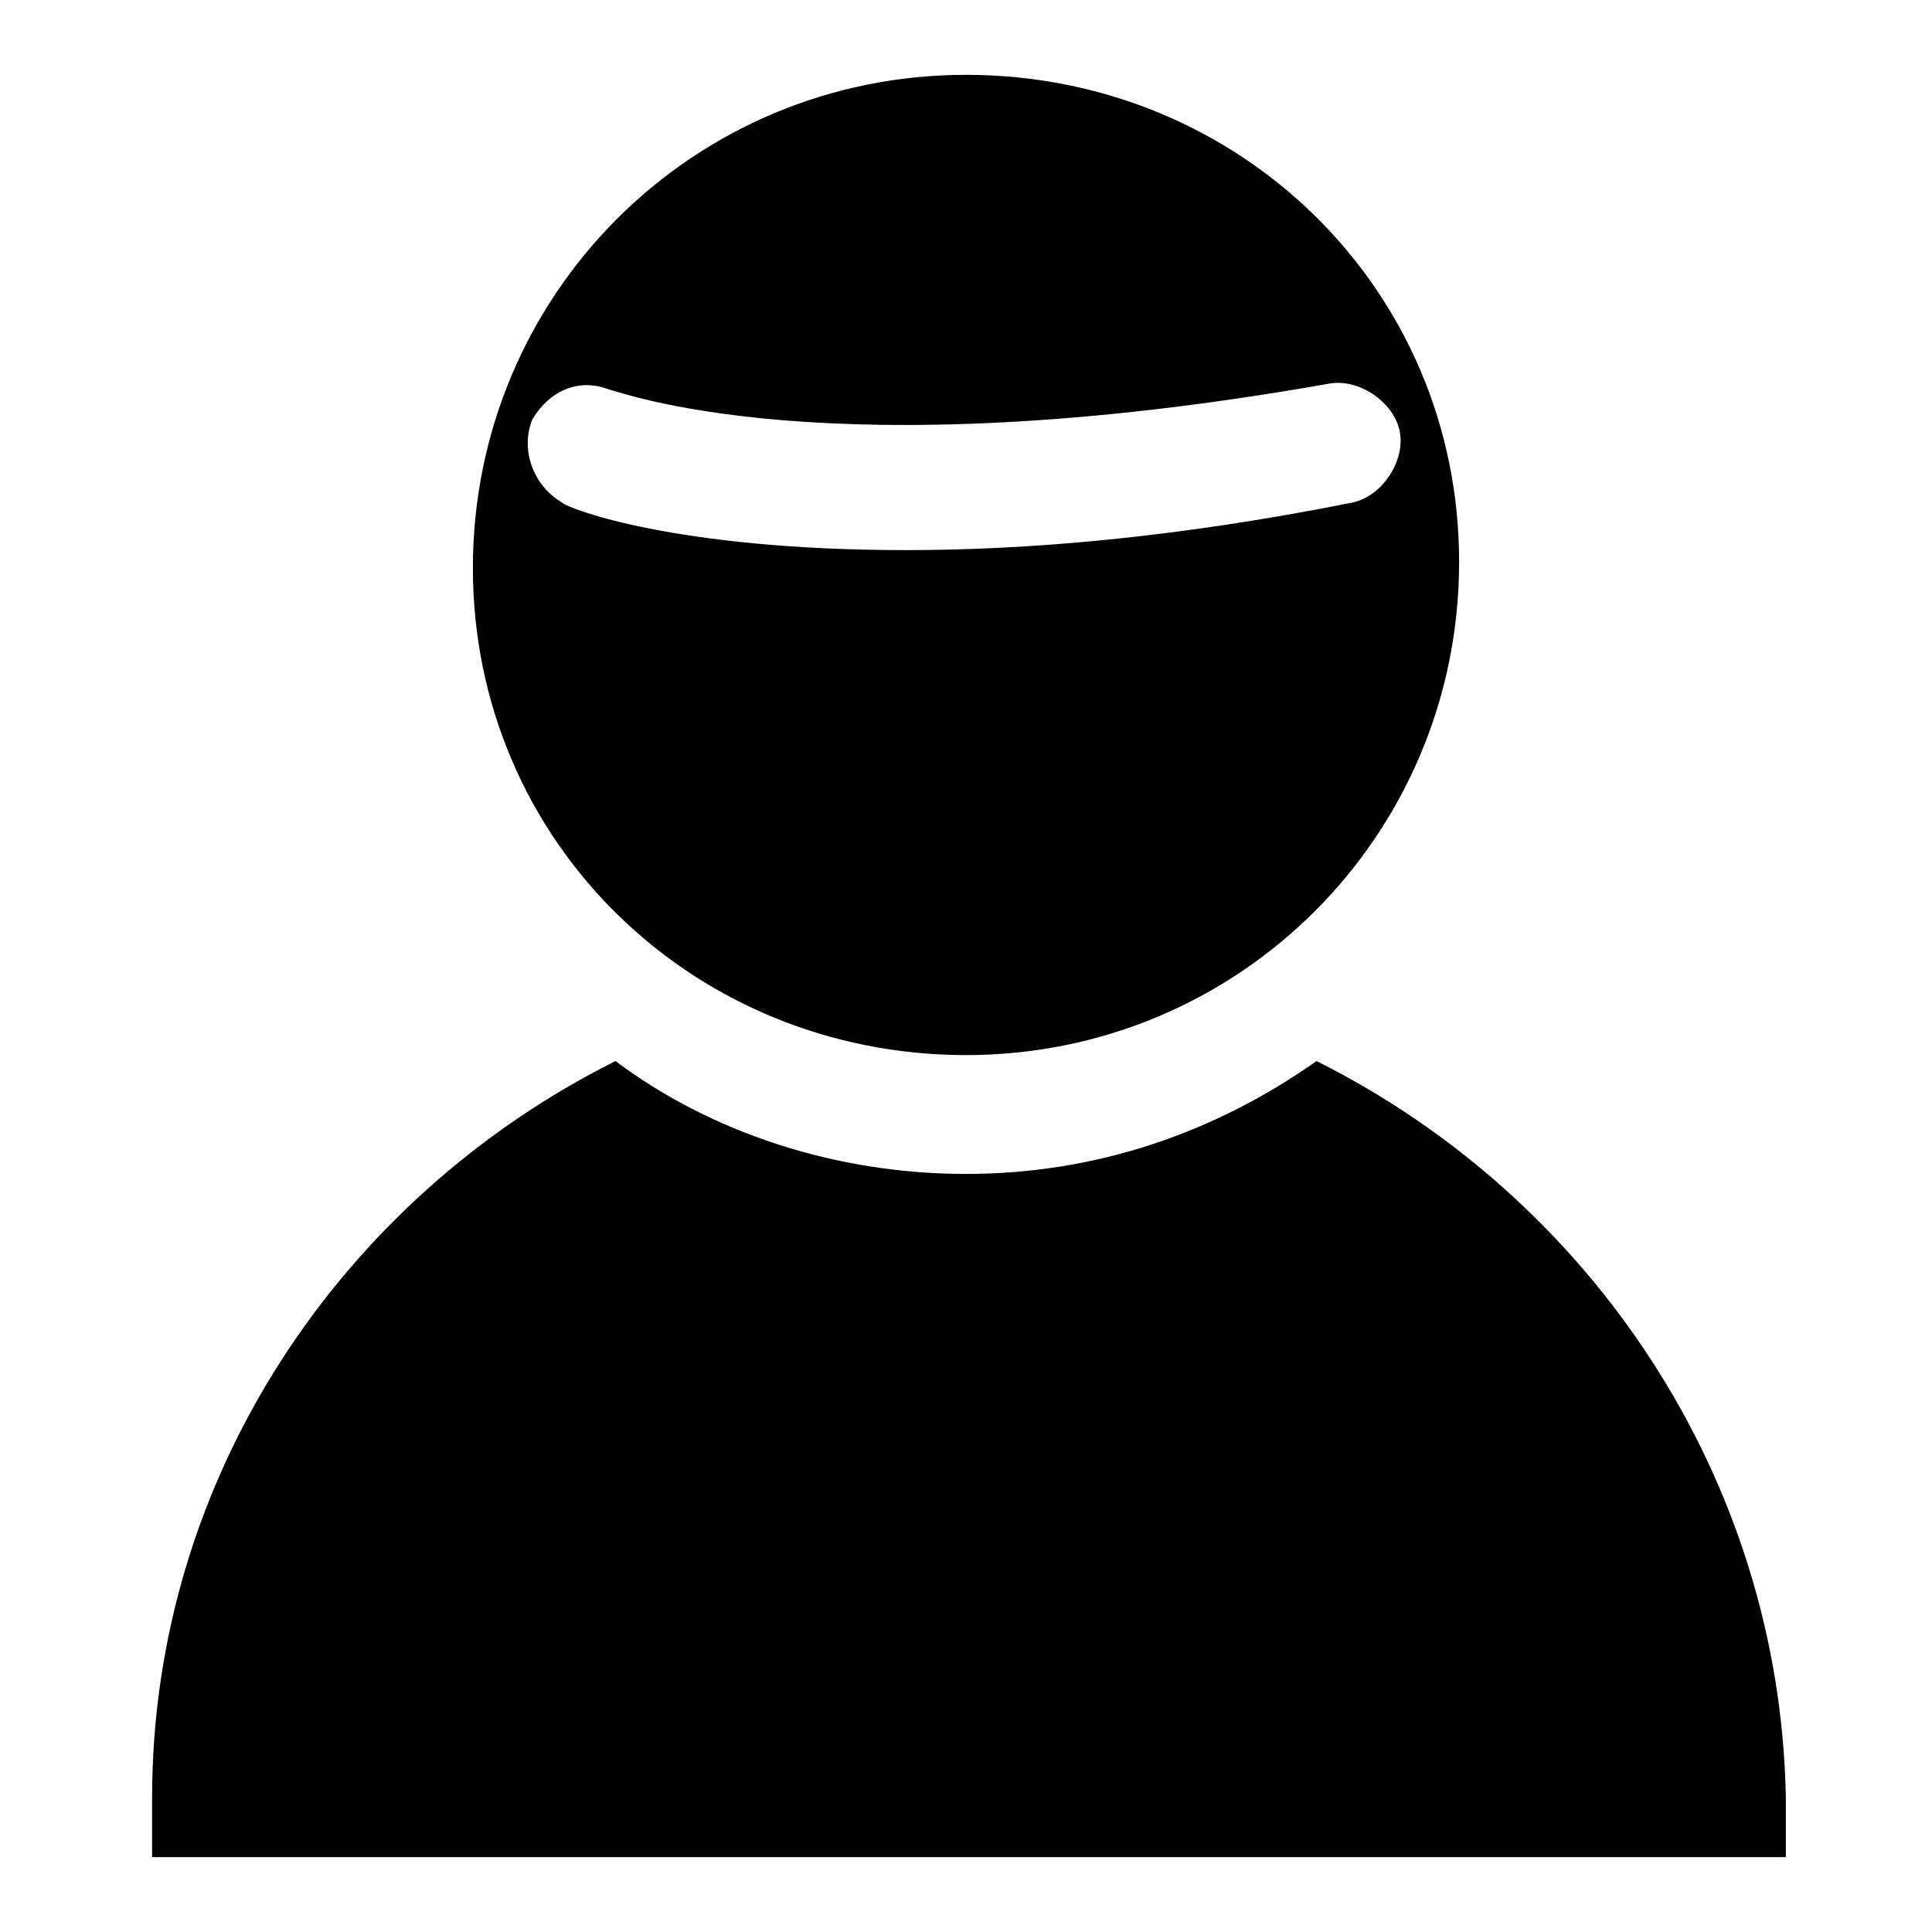
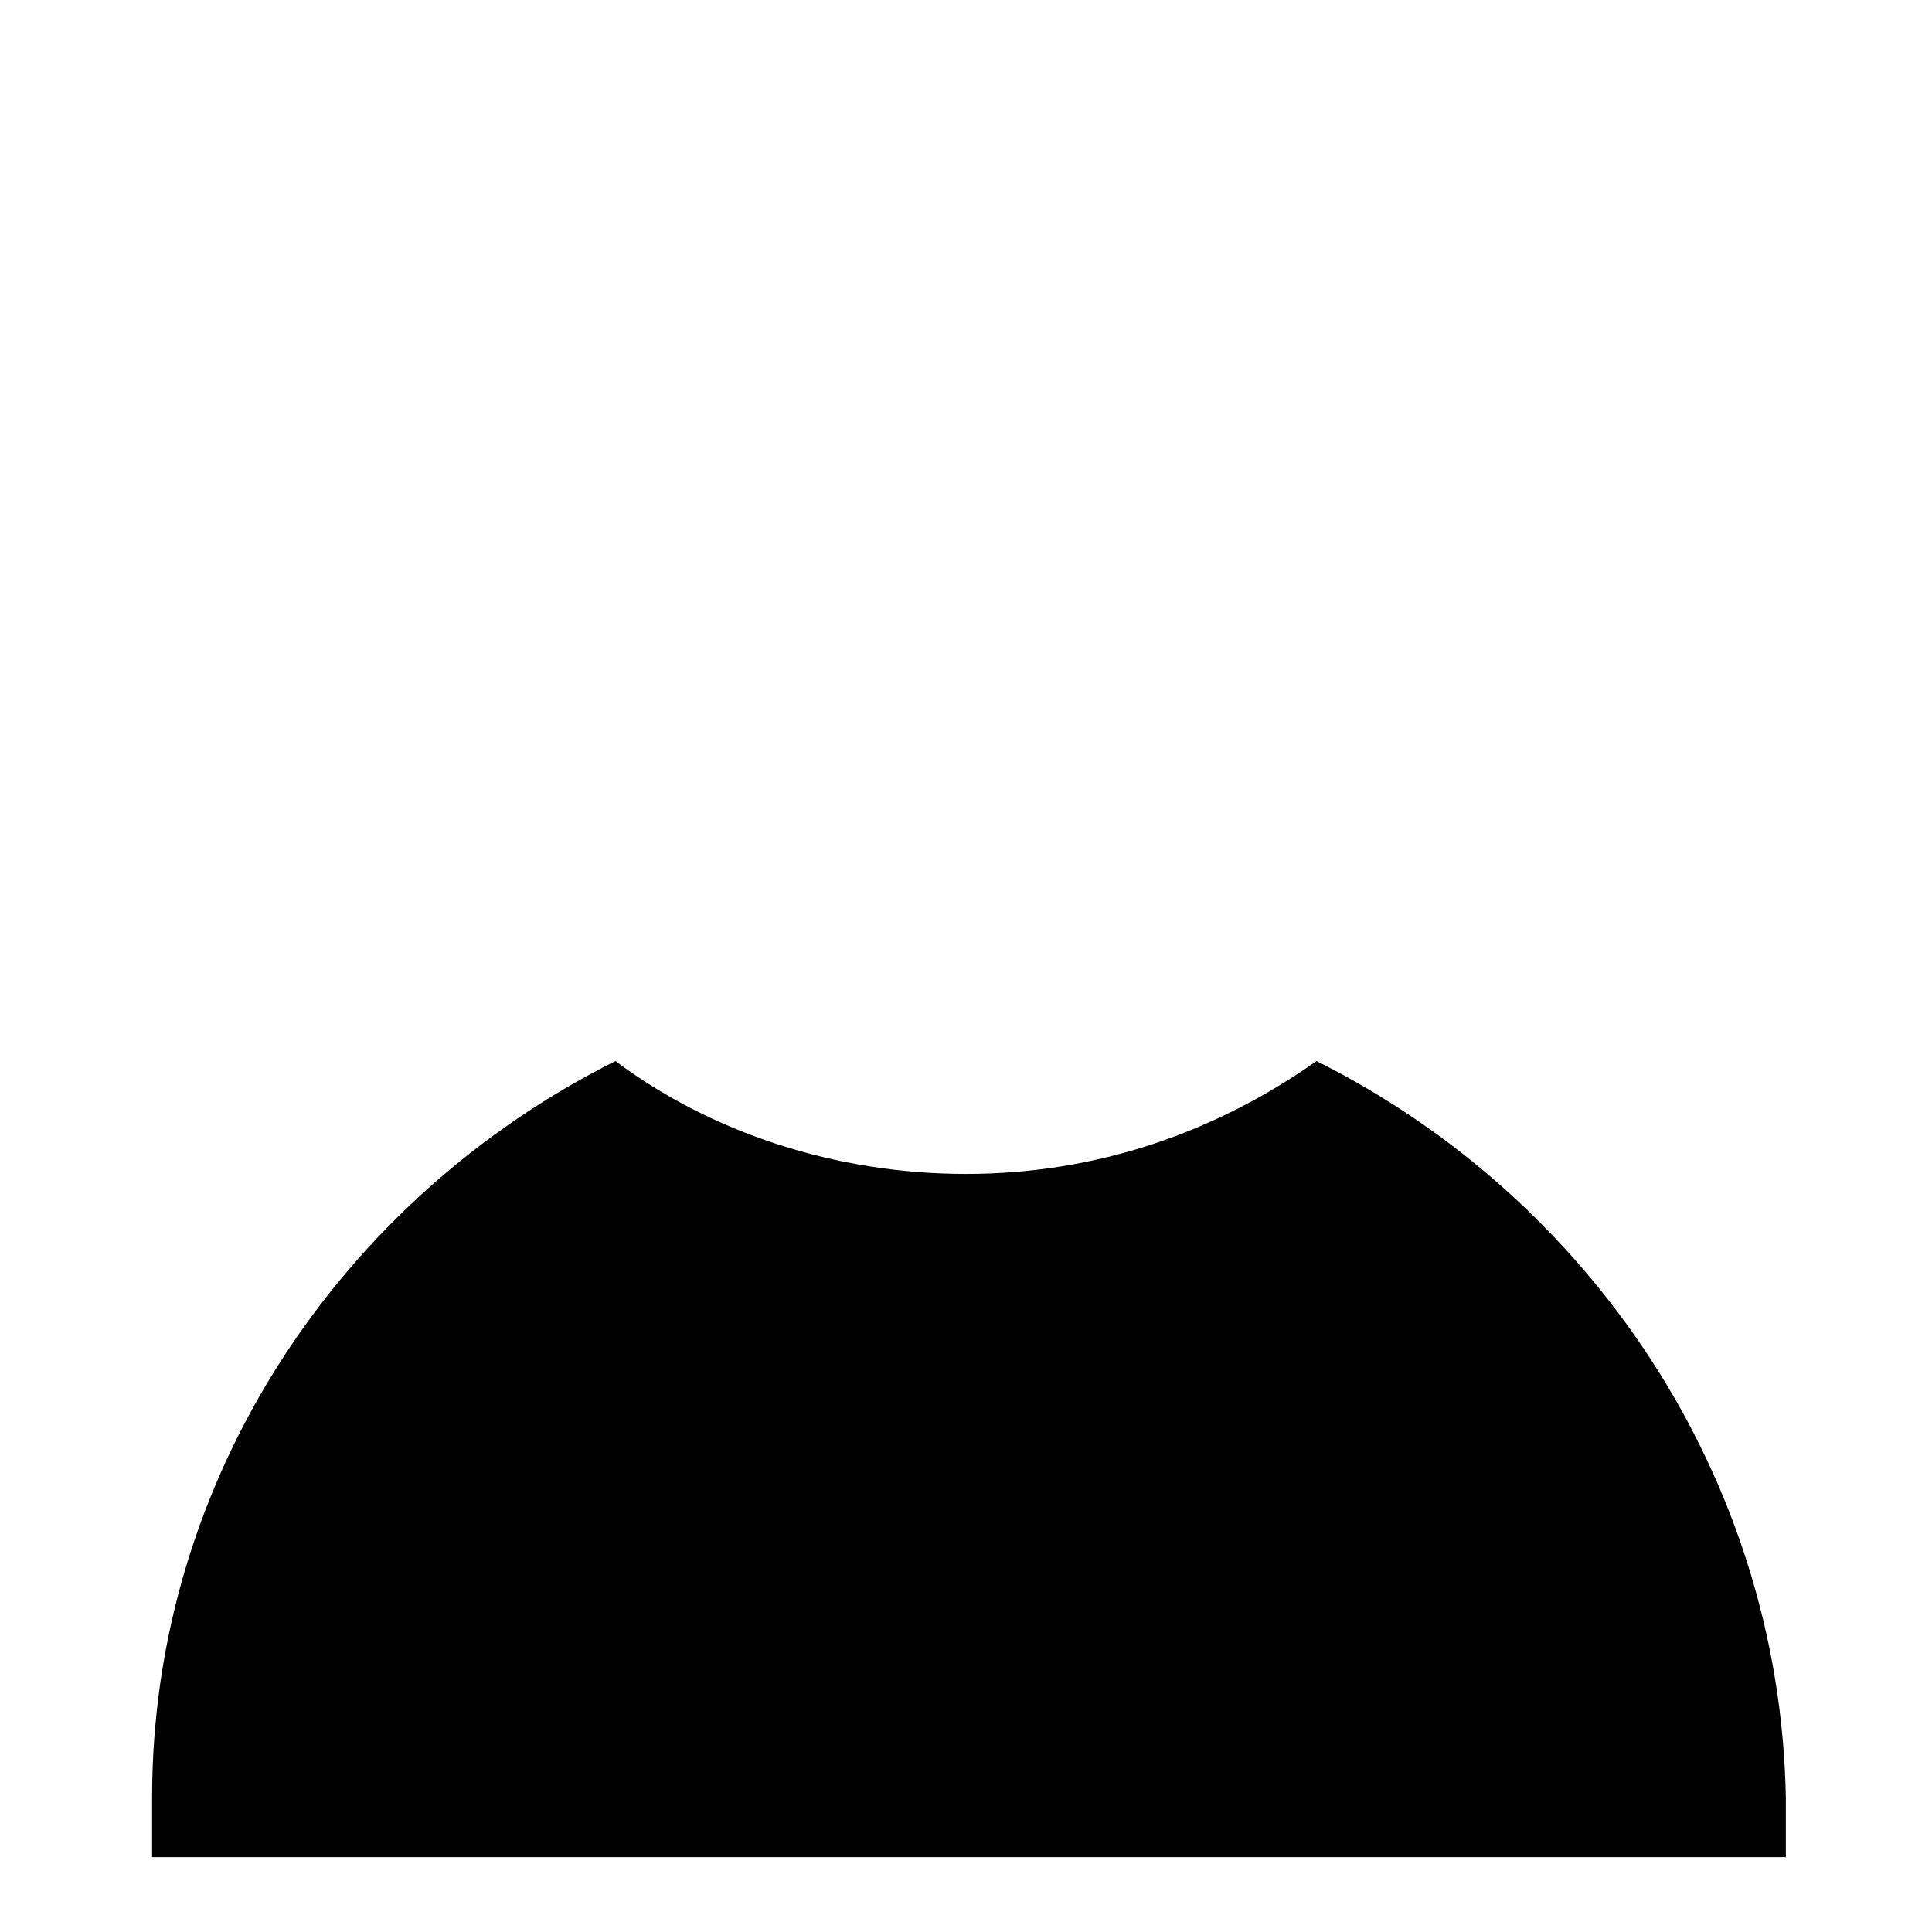
<svg xmlns="http://www.w3.org/2000/svg" fill="#000000" width="800px" height="800px" version="1.1" viewBox="144 144 512 512">
  <g>
-     <path d="m400 423.61c72.422 0 130.68-58.254 130.68-130.68s-58.254-129.1-130.68-129.1c-72.426 0-130.68 58.254-130.68 130.68 0 72.426 58.25 129.1 130.68 129.1zm-114.93-168.46c4.723-7.871 12.598-11.02 20.469-7.871 1.574 0 56.68 22.043 190.5-1.574 7.871-1.574 17.32 4.723 18.895 12.594 1.574 7.871-4.723 17.32-12.594 18.895-47.238 9.445-86.598 12.594-118.09 12.594-61.402 0-89.742-11.02-91.316-12.594-7.871-4.723-11.02-14.172-7.871-22.043z" />
    <path d="m492.89 425.19c-26.766 18.895-58.254 29.914-92.891 29.914-34.637 0-67.699-11.02-92.891-29.914-72.418 36.211-122.8 110.21-122.8 195.23v15.742h432.96v-15.742c-1.574-85.016-51.953-159.02-124.38-195.23z" />
  </g>
</svg>